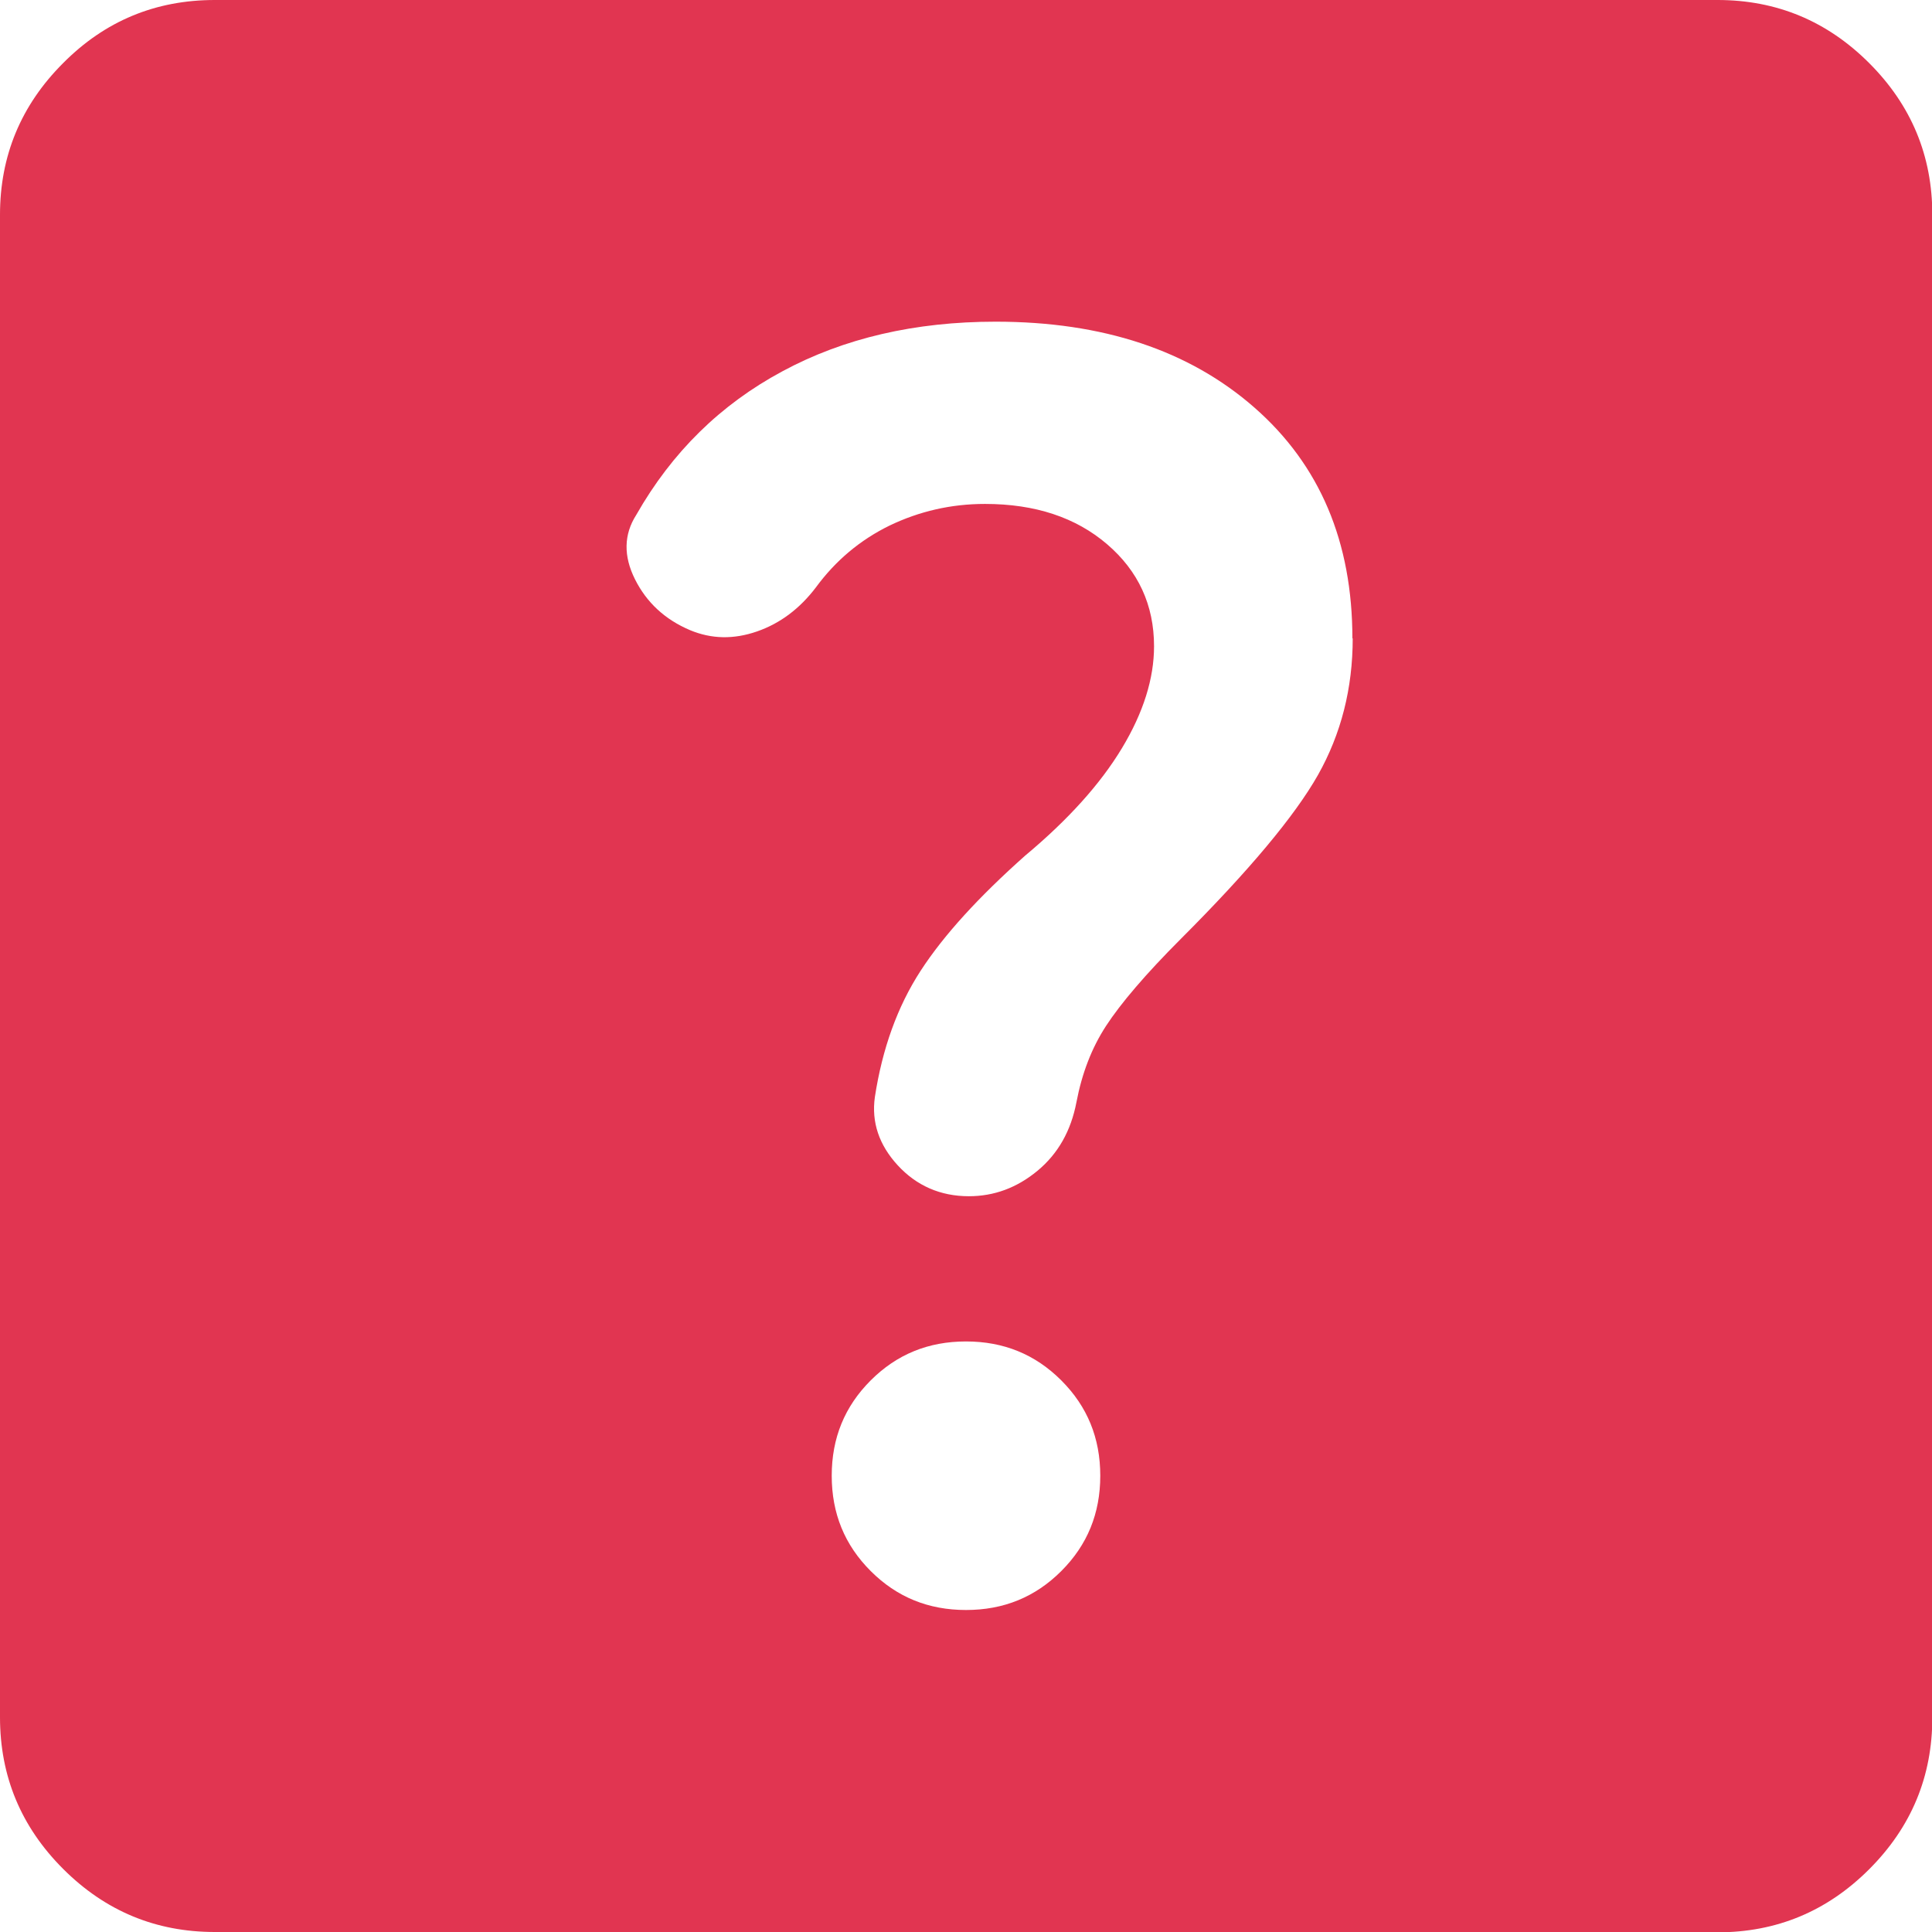
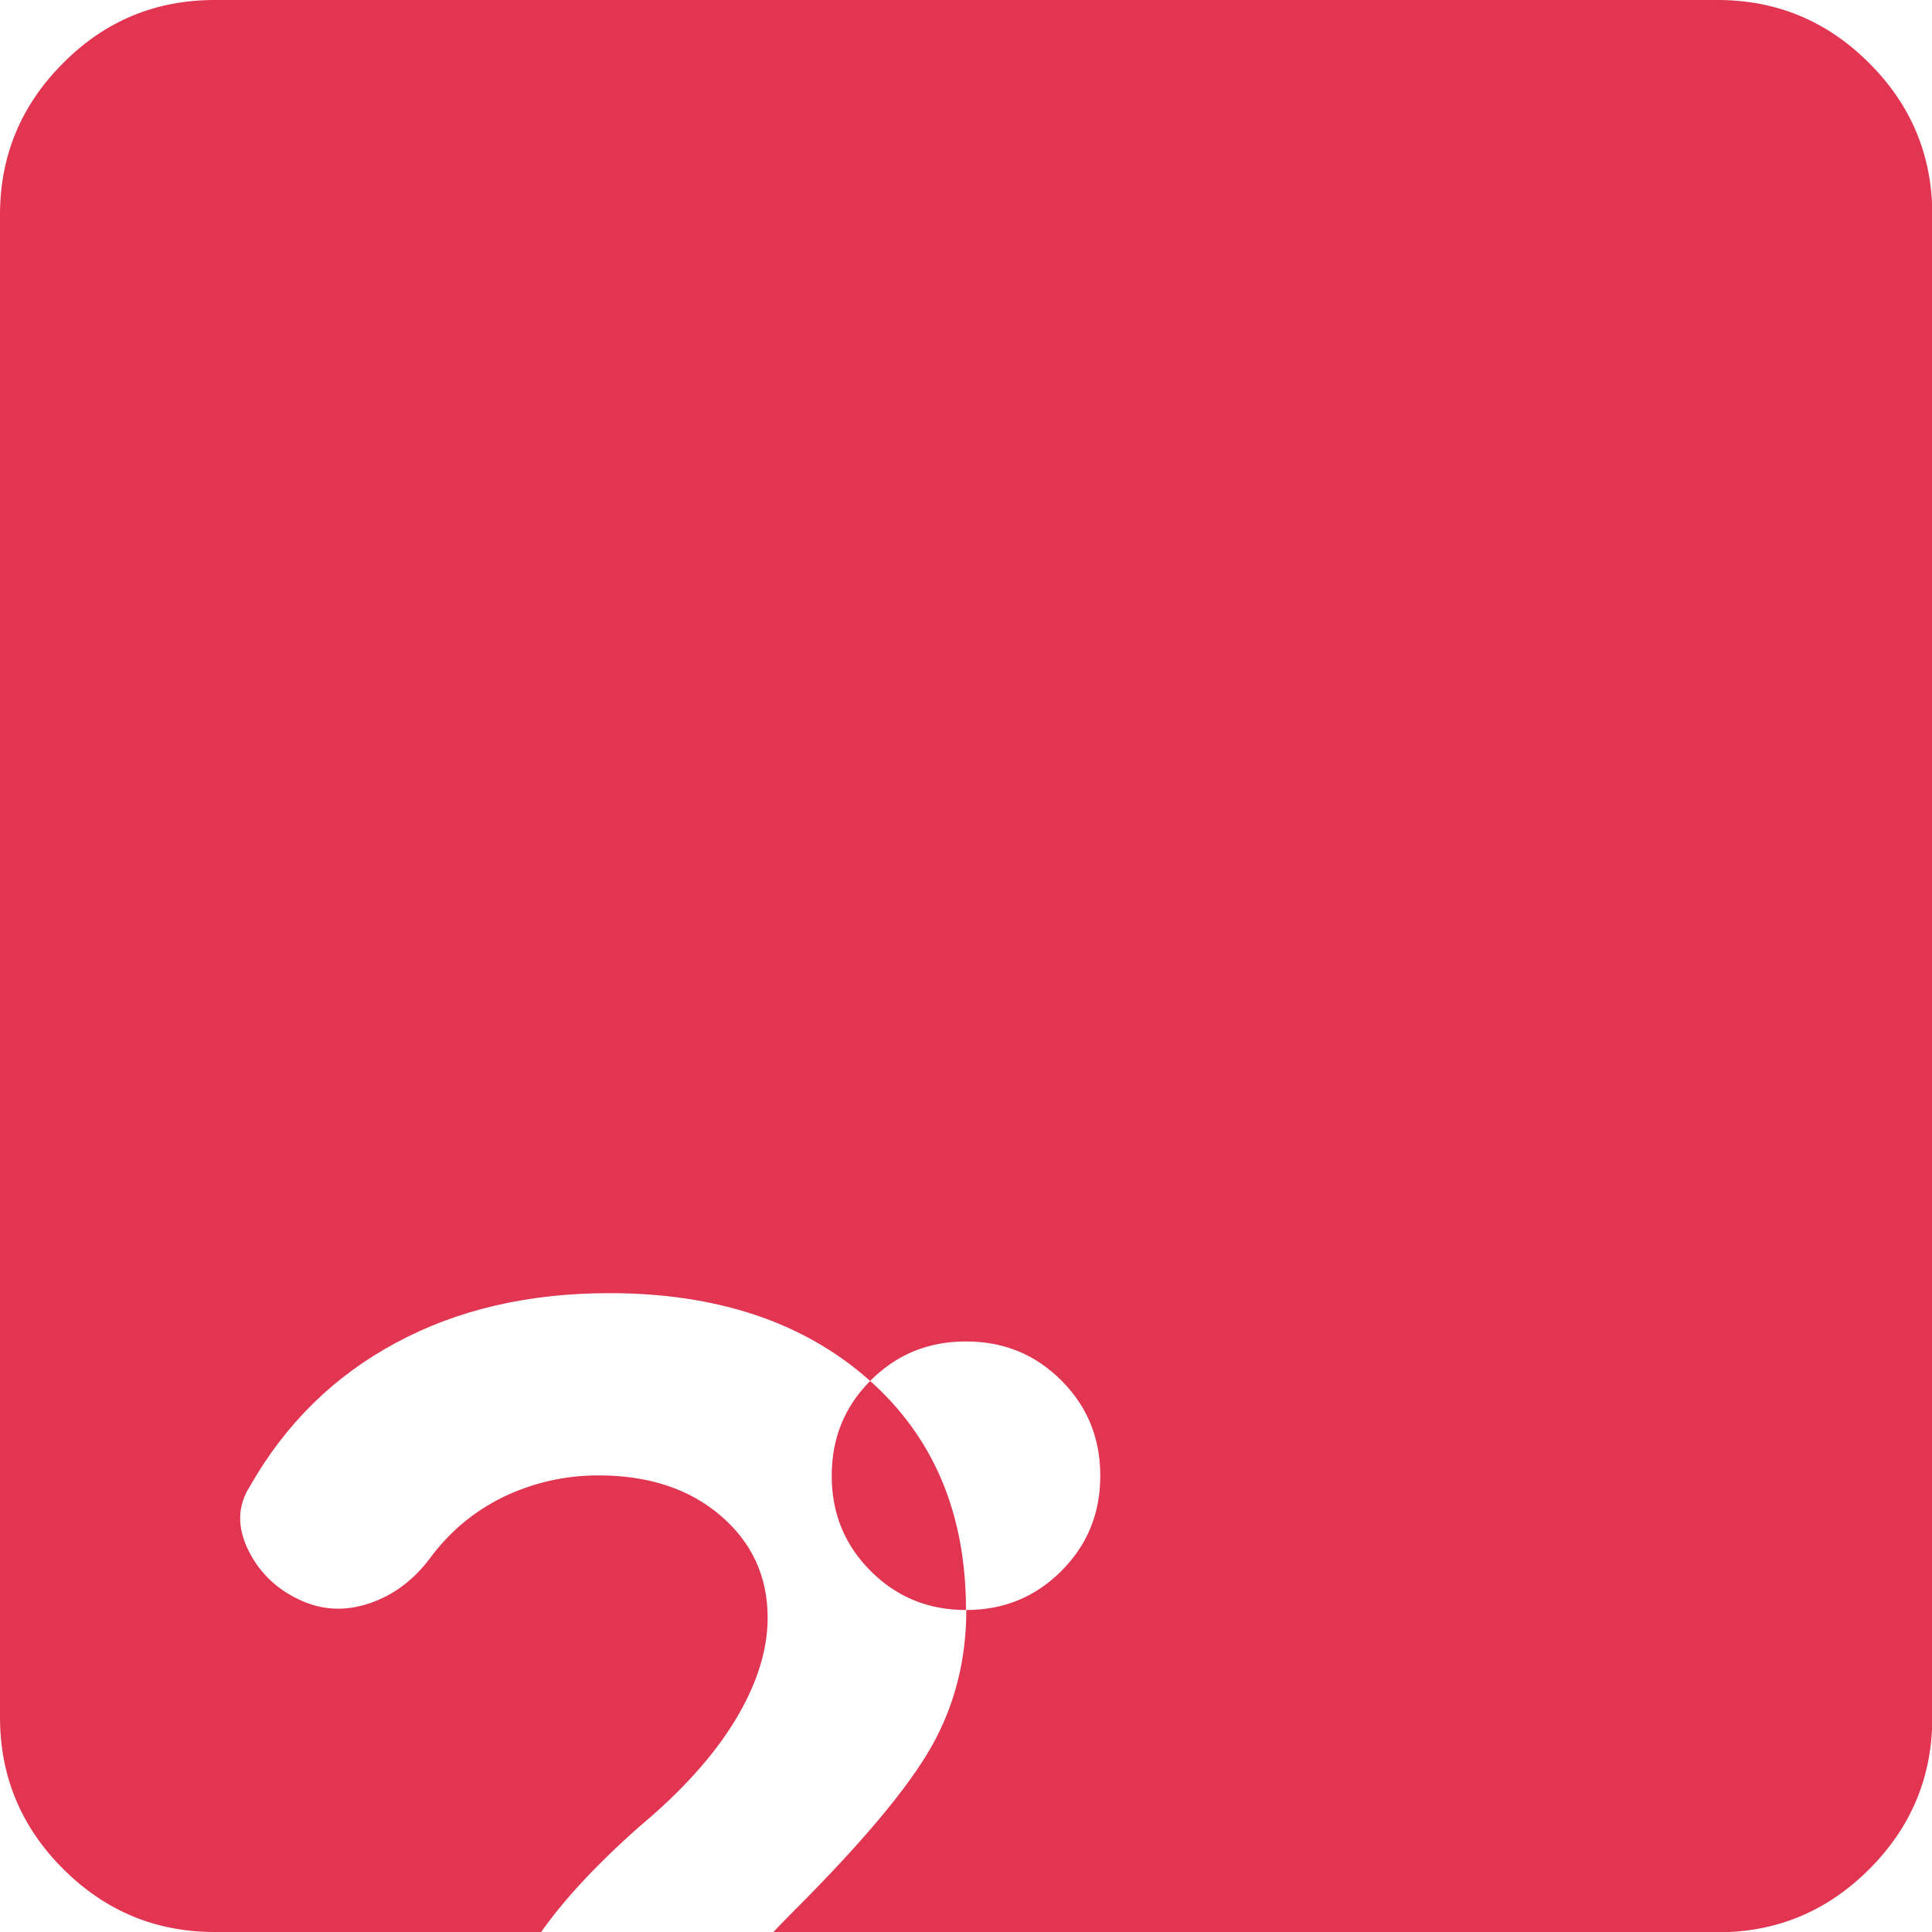
<svg xmlns="http://www.w3.org/2000/svg" id="Layer_1" data-name="Layer 1" viewBox="0 0 60 60">
  <defs>
    <style>
      .cls-1 {
        fill: #e13551;
      }
    </style>
  </defs>
-   <path class="cls-1" d="M30,50c1.17,0,2.15-.4,2.96-1.21.81-.81,1.21-1.79,1.21-2.96s-.4-2.15-1.21-2.96c-.81-.81-1.79-1.21-2.96-1.21s-2.15.4-2.96,1.21c-.81.81-1.21,1.79-1.21,2.96s.4,2.15,1.21,2.96c.81.81,1.79,1.21,2.96,1.21ZM42,19.83c0-3-1.01-5.39-3.04-7.17-2.03-1.78-4.71-2.67-8.04-2.67-2.5,0-4.71.51-6.62,1.54-1.92,1.03-3.43,2.51-4.54,4.46-.39.61-.4,1.28-.04,2,.36.72.93,1.25,1.71,1.58.67.28,1.36.29,2.08.04.72-.25,1.33-.71,1.83-1.37.61-.83,1.37-1.47,2.29-1.92.92-.44,1.9-.67,2.96-.67,1.56,0,2.82.42,3.79,1.25s1.46,1.89,1.46,3.17c0,1-.33,2.06-1,3.17-.67,1.11-1.67,2.22-3,3.33-1.44,1.28-2.53,2.47-3.25,3.58s-1.19,2.42-1.42,3.92c-.11.78.13,1.49.71,2.12s1.32.96,2.21.96c.78,0,1.49-.26,2.13-.79.64-.53,1.04-1.24,1.21-2.13.17-.89.47-1.68.92-2.37s1.22-1.6,2.33-2.71c2.11-2.11,3.53-3.81,4.25-5.08.72-1.28,1.08-2.69,1.08-4.25ZM6.67,60c-1.83,0-3.4-.65-4.71-1.96-1.31-1.31-1.96-2.88-1.96-4.71V6.67c0-1.83.65-3.4,1.96-4.71C3.26.65,4.83,0,6.67,0h46.67c1.83,0,3.4.65,4.71,1.96,1.31,1.31,1.96,2.88,1.96,4.71v46.67c0,1.83-.65,3.4-1.96,4.71-1.31,1.31-2.88,1.96-4.71,1.96H6.67Z" />
+   <path class="cls-1" d="M30,50c1.17,0,2.15-.4,2.96-1.21.81-.81,1.21-1.79,1.21-2.96s-.4-2.15-1.21-2.96c-.81-.81-1.79-1.21-2.96-1.21s-2.15.4-2.96,1.21c-.81.81-1.21,1.79-1.21,2.96s.4,2.15,1.21,2.96c.81.81,1.79,1.21,2.96,1.21Zc0-3-1.01-5.39-3.04-7.17-2.03-1.78-4.71-2.67-8.04-2.67-2.5,0-4.71.51-6.62,1.54-1.92,1.03-3.43,2.51-4.54,4.46-.39.61-.4,1.28-.04,2,.36.72.93,1.25,1.71,1.58.67.28,1.36.29,2.08.04.72-.25,1.33-.71,1.83-1.37.61-.83,1.37-1.47,2.29-1.92.92-.44,1.9-.67,2.96-.67,1.56,0,2.82.42,3.79,1.25s1.46,1.89,1.46,3.17c0,1-.33,2.06-1,3.17-.67,1.11-1.67,2.22-3,3.33-1.44,1.28-2.53,2.47-3.25,3.58s-1.19,2.42-1.42,3.92c-.11.78.13,1.49.71,2.12s1.32.96,2.21.96c.78,0,1.49-.26,2.13-.79.64-.53,1.04-1.24,1.21-2.13.17-.89.47-1.68.92-2.37s1.22-1.6,2.33-2.71c2.11-2.11,3.53-3.81,4.25-5.08.72-1.28,1.08-2.69,1.08-4.25ZM6.67,60c-1.83,0-3.4-.65-4.71-1.96-1.31-1.31-1.96-2.88-1.96-4.71V6.67c0-1.83.65-3.4,1.96-4.71C3.26.65,4.83,0,6.67,0h46.67c1.83,0,3.4.65,4.71,1.96,1.31,1.31,1.96,2.88,1.96,4.71v46.67c0,1.83-.65,3.4-1.96,4.71-1.31,1.31-2.88,1.96-4.71,1.96H6.67Z" />
</svg>